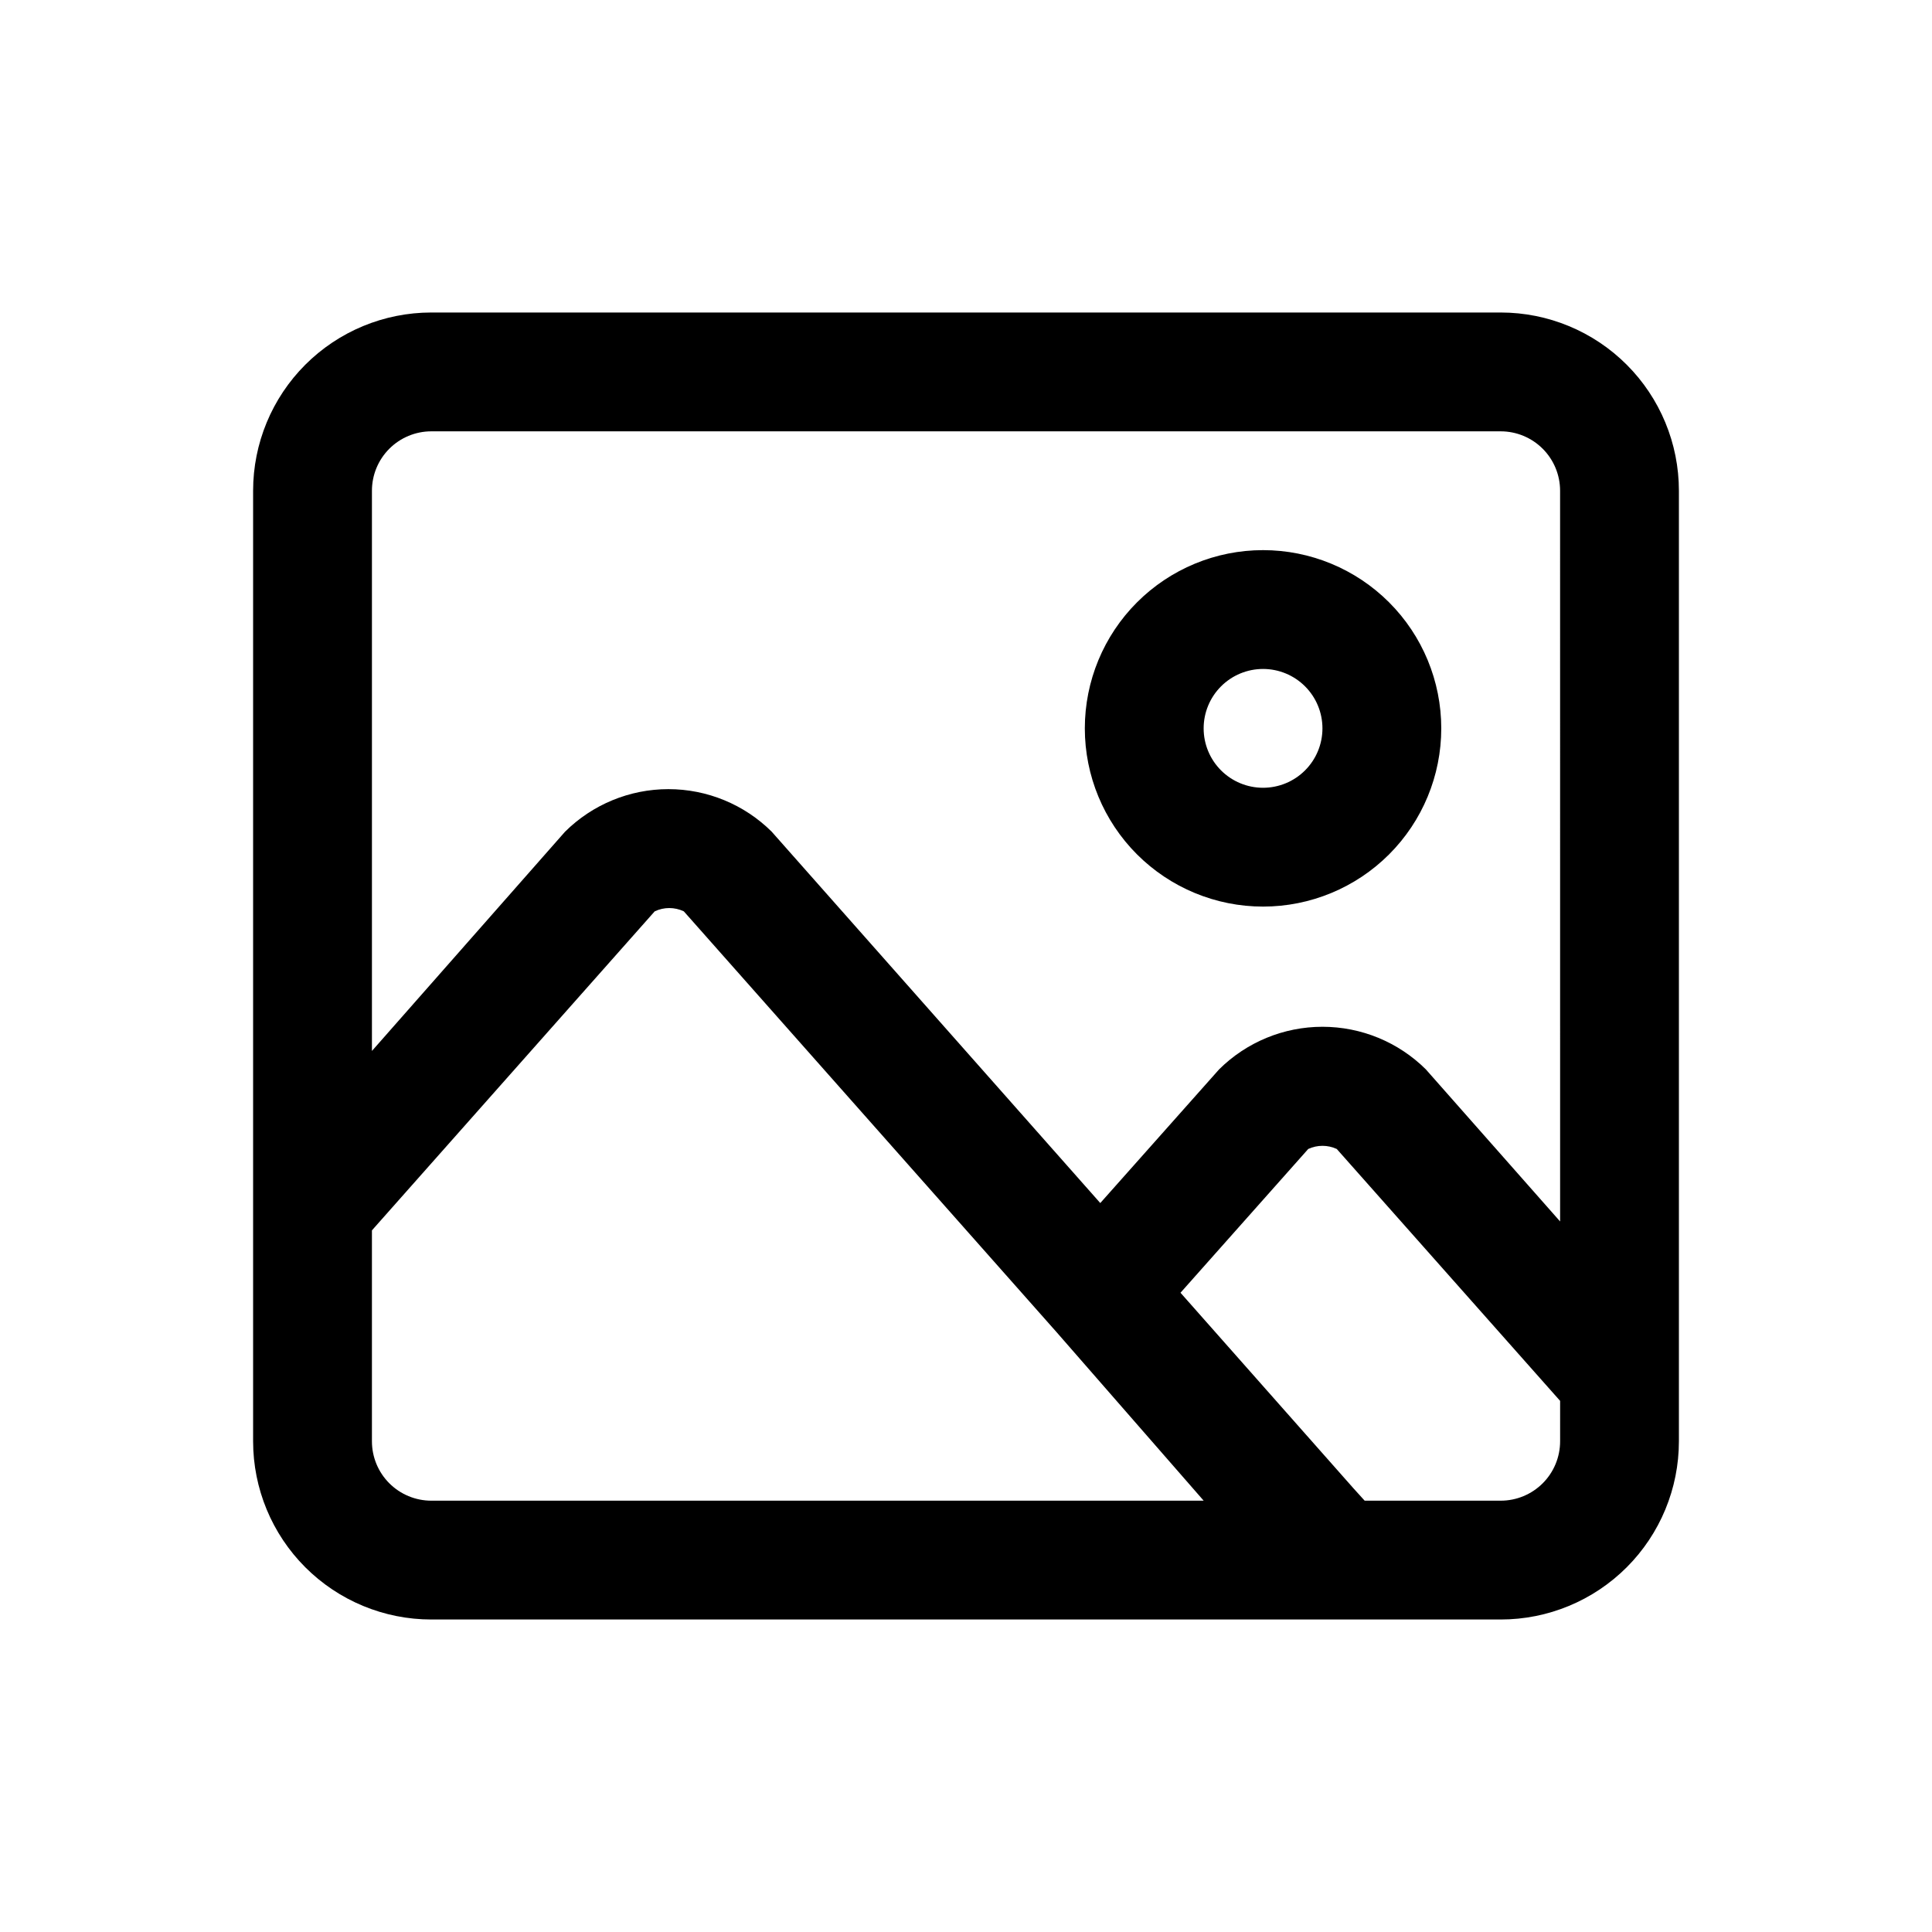
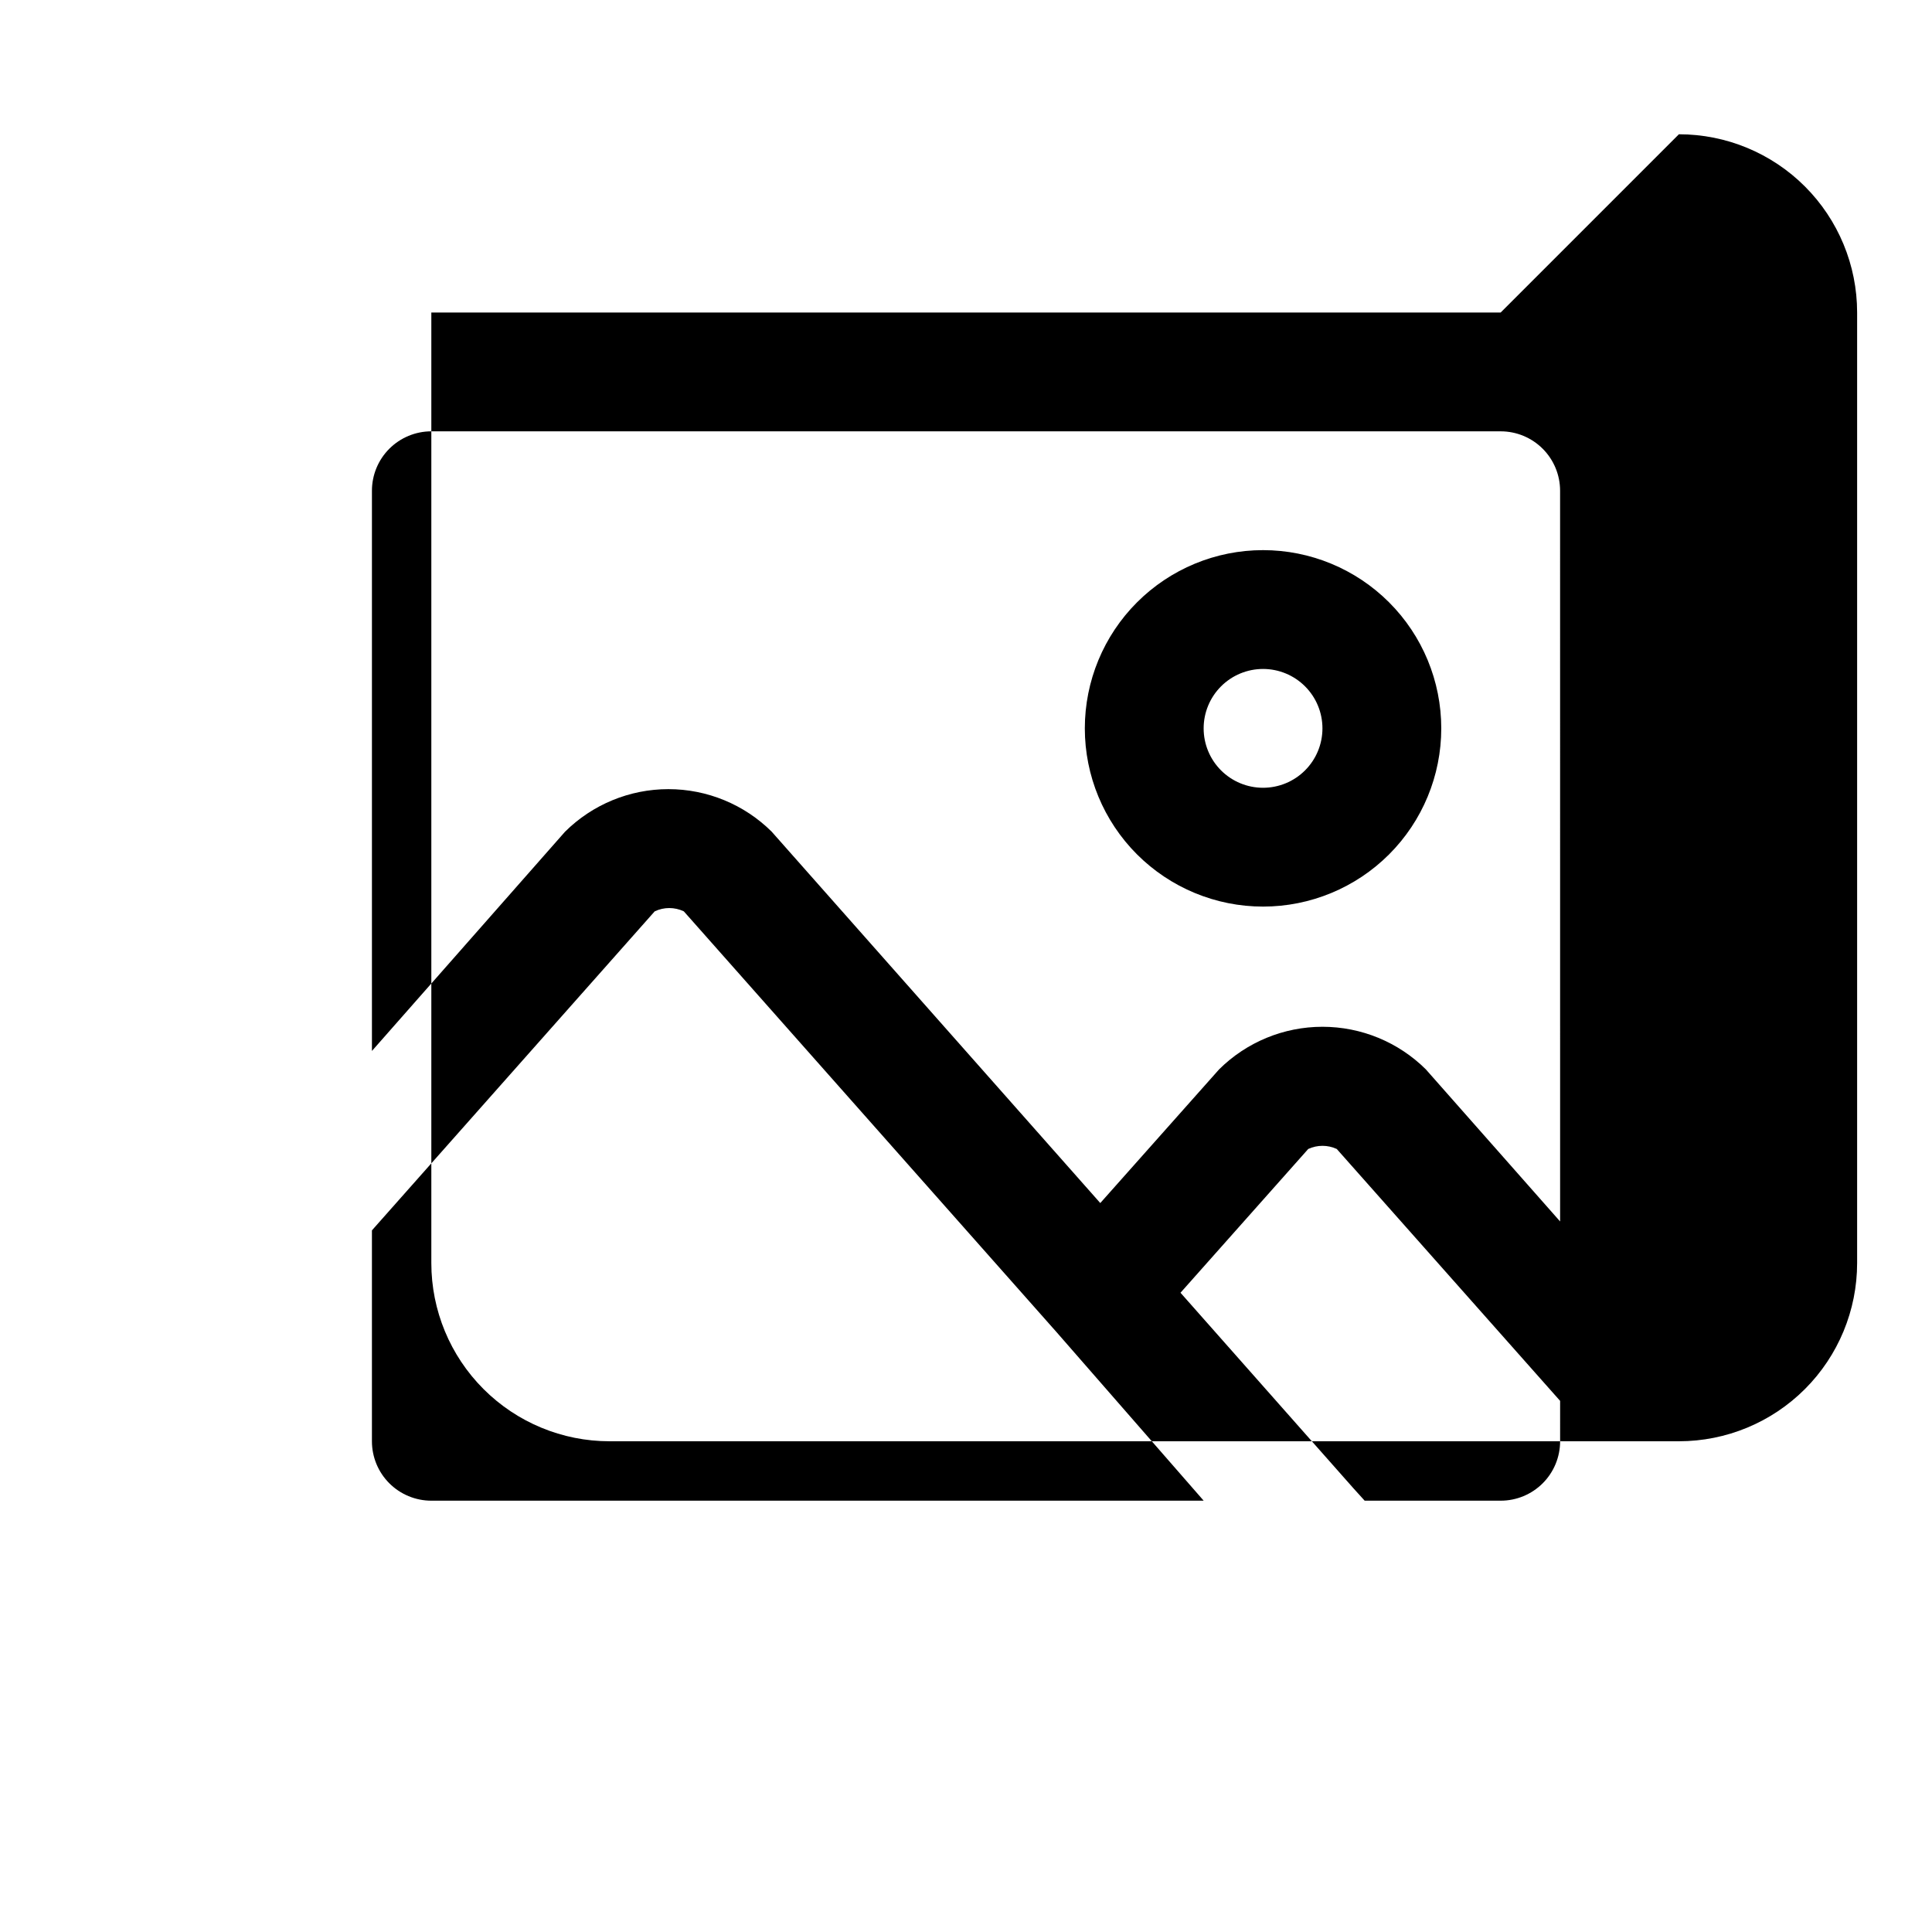
<svg xmlns="http://www.w3.org/2000/svg" fill="#000000" width="800px" height="800px" version="1.1" viewBox="144 144 512 512">
-   <path d="m478.72 289.79c-12.527 0-24.539 4.977-33.398 13.836-8.859 8.855-13.832 20.871-13.832 33.398 0 12.527 4.973 24.539 13.832 33.398 8.859 8.855 20.871 13.832 33.398 13.832s24.539-4.977 33.398-13.832c8.859-8.859 13.832-20.871 13.832-33.398 0-12.527-4.973-24.543-13.832-33.398-8.859-8.859-20.871-13.836-33.398-13.836zm0 62.977c-4.176 0-8.18-1.656-11.133-4.609-2.953-2.953-4.609-6.957-4.609-11.133 0-4.176 1.656-8.18 4.609-11.133 2.953-2.953 6.957-4.613 11.133-4.613s8.18 1.66 11.133 4.613c2.953 2.953 4.609 6.957 4.609 11.133 0 4.176-1.656 8.18-4.609 11.133-2.953 2.953-6.957 4.609-11.133 4.609zm62.977-125.95h-283.39c-12.527 0-24.539 4.977-33.398 13.836-8.855 8.855-13.832 20.871-13.832 33.398v251.9c0 12.527 4.977 24.543 13.832 33.398 8.859 8.859 20.871 13.836 33.398 13.836h283.39c12.527 0 24.539-4.977 33.398-13.836 8.855-8.855 13.832-20.871 13.832-33.398v-251.9c0-12.527-4.977-24.543-13.832-33.398-8.859-8.859-20.871-13.836-33.398-13.836zm-283.39 314.88c-4.176 0-8.18-1.66-11.133-4.613-2.953-2.949-4.609-6.957-4.609-11.133v-55.891l74.941-84.547v0.004c2.441-1.164 5.273-1.164 7.715 0l98.871 111.62 38.891 44.555zm299.14-15.742v-0.004c0 4.176-1.656 8.184-4.609 11.133-2.953 2.953-6.957 4.613-11.133 4.613h-36.055l-2.992-3.305-45.812-51.801 33.852-38.102h-0.004c2.398-1.109 5.16-1.109 7.559 0l59.195 66.758zm0-58.254-35.582-40.305h0.004c-7.285-7.231-17.133-11.289-27.398-11.289-10.262 0-20.109 4.059-27.395 11.289l-31.488 35.426-87.066-98.398 0.004-0.004c-7.285-7.231-17.133-11.289-27.395-11.289-10.262 0-20.109 4.059-27.395 11.289l-51.168 58.094v-148.46c0-4.176 1.656-8.18 4.609-11.133 2.953-2.953 6.957-4.613 11.133-4.613h283.39c4.176 0 8.18 1.66 11.133 4.613 2.953 2.953 4.609 6.957 4.609 11.133z" />
+   <path d="m478.72 289.79c-12.527 0-24.539 4.977-33.398 13.836-8.859 8.855-13.832 20.871-13.832 33.398 0 12.527 4.973 24.539 13.832 33.398 8.859 8.855 20.871 13.832 33.398 13.832s24.539-4.977 33.398-13.832c8.859-8.859 13.832-20.871 13.832-33.398 0-12.527-4.973-24.543-13.832-33.398-8.859-8.859-20.871-13.836-33.398-13.836zm0 62.977c-4.176 0-8.18-1.656-11.133-4.609-2.953-2.953-4.609-6.957-4.609-11.133 0-4.176 1.656-8.18 4.609-11.133 2.953-2.953 6.957-4.613 11.133-4.613s8.18 1.66 11.133 4.613c2.953 2.953 4.609 6.957 4.609 11.133 0 4.176-1.656 8.18-4.609 11.133-2.953 2.953-6.957 4.609-11.133 4.609zm62.977-125.95h-283.39v251.9c0 12.527 4.977 24.543 13.832 33.398 8.859 8.859 20.871 13.836 33.398 13.836h283.39c12.527 0 24.539-4.977 33.398-13.836 8.855-8.855 13.832-20.871 13.832-33.398v-251.9c0-12.527-4.977-24.543-13.832-33.398-8.859-8.859-20.871-13.836-33.398-13.836zm-283.39 314.88c-4.176 0-8.18-1.66-11.133-4.613-2.953-2.949-4.609-6.957-4.609-11.133v-55.891l74.941-84.547v0.004c2.441-1.164 5.273-1.164 7.715 0l98.871 111.62 38.891 44.555zm299.14-15.742v-0.004c0 4.176-1.656 8.184-4.609 11.133-2.953 2.953-6.957 4.613-11.133 4.613h-36.055l-2.992-3.305-45.812-51.801 33.852-38.102h-0.004c2.398-1.109 5.16-1.109 7.559 0l59.195 66.758zm0-58.254-35.582-40.305h0.004c-7.285-7.231-17.133-11.289-27.398-11.289-10.262 0-20.109 4.059-27.395 11.289l-31.488 35.426-87.066-98.398 0.004-0.004c-7.285-7.231-17.133-11.289-27.395-11.289-10.262 0-20.109 4.059-27.395 11.289l-51.168 58.094v-148.46c0-4.176 1.656-8.18 4.609-11.133 2.953-2.953 6.957-4.613 11.133-4.613h283.39c4.176 0 8.18 1.66 11.133 4.613 2.953 2.953 4.609 6.957 4.609 11.133z" />
</svg>